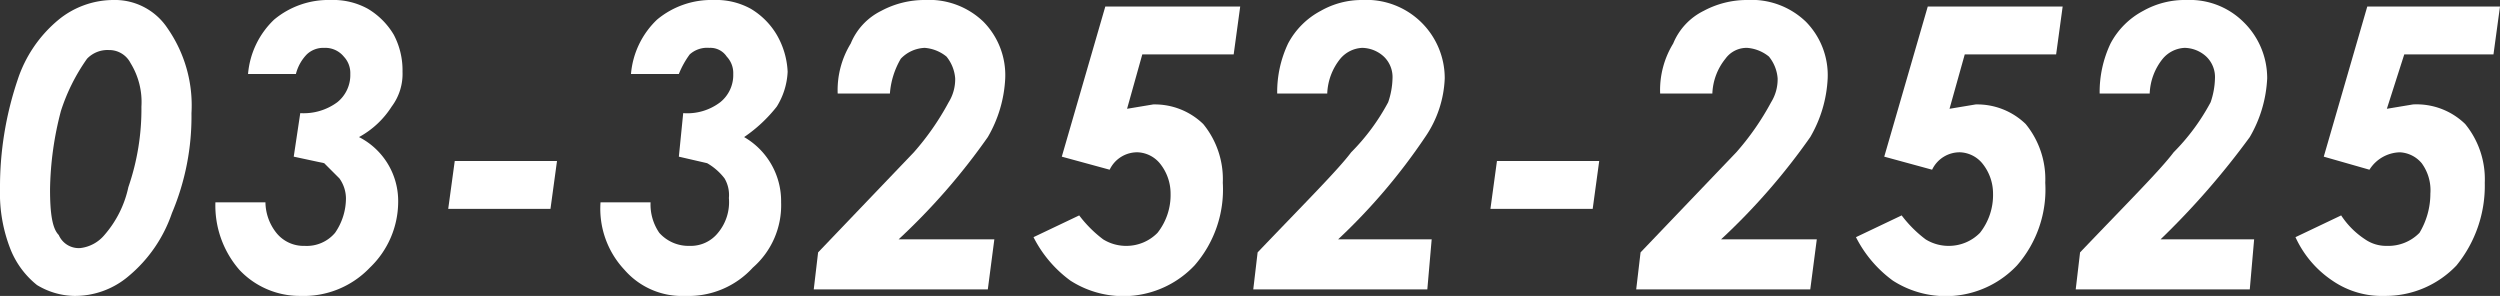
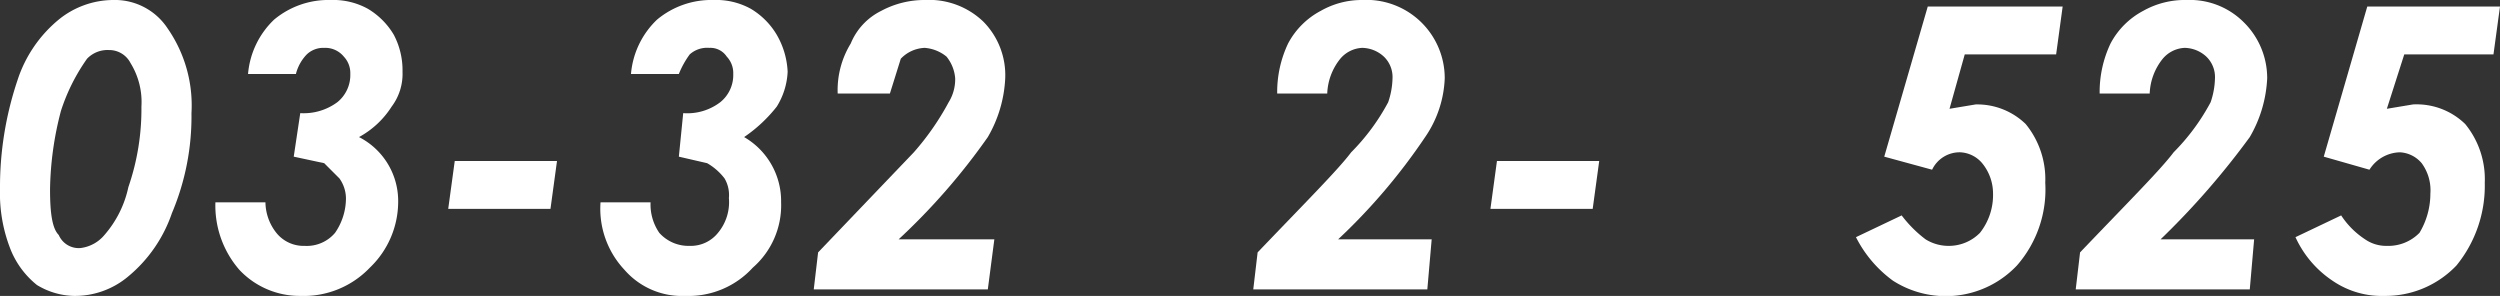
<svg xmlns="http://www.w3.org/2000/svg" viewBox="0 0 114.9 13.6">
  <rect x="0" y="0" width="114.9" height="13.6" fill="#333333" stroke="none" />
  <defs>
    <style>.cls-1{fill:#fff;}</style>
  </defs>
  <title>アセット 1</title>
  <g id="レイヤー_2" data-name="レイヤー 2">
    <g id="コンテンツ">
      <path class="cls-1" d="M5.2,0A2.9,2.9,0,0,1,7.7,1.3,6.2,6.2,0,0,1,8.8,5.2a11.4,11.4,0,0,1-.9,4.6,6.5,6.5,0,0,1-2,2.9,3.8,3.8,0,0,1-2.5.9,3.4,3.4,0,0,1-1.7-.5A4,4,0,0,1,.5,11.5,7,7,0,0,1,0,8.7a15.4,15.4,0,0,1,.8-5A6,6,0,0,1,2.7.9,4,4,0,0,1,5.2,0ZM5,2.3a1.3,1.3,0,0,0-1,.4A8.8,8.8,0,0,0,2.8,5.1a14.9,14.9,0,0,0-.5,3.6c0,1.1.1,1.8.4,2.1a1,1,0,0,0,1,.6,1.7,1.7,0,0,0,1.1-.6A4.9,4.9,0,0,0,5.9,8.6a11,11,0,0,0,.6-3.7,3.4,3.4,0,0,0-.5-2A1.1,1.1,0,0,0,5,2.3Z" />
      <path class="cls-1" d="M13.6,3.4H11.4A3.9,3.9,0,0,1,12.6.9,3.9,3.9,0,0,1,15.2,0a3.3,3.3,0,0,1,1.7.4,3.4,3.4,0,0,1,1.2,1.2,3.5,3.5,0,0,1,.4,1.7A2.5,2.5,0,0,1,18,4.9a4.1,4.1,0,0,1-1.5,1.4,3.3,3.3,0,0,1,1.8,3,4.2,4.2,0,0,1-1.3,3,4.2,4.2,0,0,1-3.2,1.3A3.8,3.8,0,0,1,11,12.4,4.5,4.5,0,0,1,9.9,9.3h2.3a2.3,2.3,0,0,0,.5,1.4,1.6,1.6,0,0,0,1.3.6,1.7,1.7,0,0,0,1.4-.6,2.8,2.8,0,0,0,.5-1.6,1.6,1.6,0,0,0-.3-.9l-.7-.7-1.4-.3.3-2a2.6,2.6,0,0,0,1.7-.5,1.6,1.6,0,0,0,.6-1.3,1.1,1.1,0,0,0-.3-.8,1.1,1.1,0,0,0-.9-.4,1.1,1.1,0,0,0-.8.3A2,2,0,0,0,13.6,3.4Z" />
      <path class="cls-1" d="M20.9,7.4h4.7l-.3,2.2H20.6Z" />
      <path class="cls-1" d="M31.2,3.4H29A3.9,3.9,0,0,1,30.2.9,3.9,3.9,0,0,1,32.8,0a3.3,3.3,0,0,1,1.7.4,3.4,3.4,0,0,1,1.2,1.2,3.7,3.7,0,0,1,.5,1.7,3.3,3.3,0,0,1-.5,1.6,6.7,6.7,0,0,1-1.5,1.4,3.4,3.4,0,0,1,1.7,3,3.8,3.8,0,0,1-1.3,3,4,4,0,0,1-3.1,1.3,3.5,3.5,0,0,1-2.8-1.2,4.1,4.1,0,0,1-1.1-3.1h2.3a2.3,2.3,0,0,0,.4,1.4,1.8,1.8,0,0,0,1.4.6,1.6,1.6,0,0,0,1.3-.6,2.2,2.2,0,0,0,.5-1.6,1.5,1.5,0,0,0-.2-.9,2.7,2.7,0,0,0-.8-.7l-1.3-.3.2-2a2.5,2.5,0,0,0,1.7-.5,1.6,1.6,0,0,0,.6-1.3,1.1,1.1,0,0,0-.3-.8.9.9,0,0,0-.8-.4,1.2,1.2,0,0,0-.9.3A4.1,4.1,0,0,0,31.2,3.4Z" />
-       <path class="cls-1" d="M40.9,4.3H38.5A4.1,4.1,0,0,1,39.1,2,2.9,2.9,0,0,1,40.5.5a4.2,4.2,0,0,1,2-.5,3.6,3.6,0,0,1,2.7,1,3.5,3.5,0,0,1,1,2.6,5.9,5.9,0,0,1-.8,2.7A29.5,29.5,0,0,1,41.3,11h4.4l-.3,2.3h-8l.2-1.7L42,7a12.2,12.2,0,0,0,1.6-2.3,2,2,0,0,0,.3-1.1,1.8,1.8,0,0,0-.4-1,1.8,1.8,0,0,0-1-.4,1.6,1.6,0,0,0-1.1.5A3.7,3.7,0,0,0,40.9,4.3Z" />
-       <path class="cls-1" d="M50.8.3H57l-.3,2.2H52.5L51.8,5,53,4.8a3.2,3.2,0,0,1,2.3.9,4,4,0,0,1,.9,2.7,5.3,5.3,0,0,1-1.3,3.8,4.5,4.5,0,0,1-5.7.7,5.6,5.6,0,0,1-1.7-2l2.1-1A5.6,5.6,0,0,0,50.7,11a2,2,0,0,0,1.1.3,2,2,0,0,0,1.4-.6,2.8,2.8,0,0,0,.6-1.8,2.2,2.2,0,0,0-.5-1.4,1.4,1.4,0,0,0-1-.5,1.4,1.4,0,0,0-1.3.8l-2.2-.6Z" />
+       <path class="cls-1" d="M40.9,4.3H38.5A4.1,4.1,0,0,1,39.1,2,2.9,2.9,0,0,1,40.5.5a4.2,4.2,0,0,1,2-.5,3.6,3.6,0,0,1,2.7,1,3.5,3.5,0,0,1,1,2.6,5.9,5.9,0,0,1-.8,2.7A29.5,29.5,0,0,1,41.3,11h4.4l-.3,2.3h-8l.2-1.7L42,7a12.2,12.2,0,0,0,1.6-2.3,2,2,0,0,0,.3-1.1,1.8,1.8,0,0,0-.4-1,1.8,1.8,0,0,0-1-.4,1.6,1.6,0,0,0-1.1.5Z" />
      <path class="cls-1" d="M61,4.3H58.7A5.2,5.2,0,0,1,59.2,2,3.6,3.6,0,0,1,60.7.5,3.8,3.8,0,0,1,62.6,0a3.6,3.6,0,0,1,3.8,3.6,5.1,5.1,0,0,1-.9,2.7,27.3,27.3,0,0,1-4,4.7h4.3l-.2,2.3h-8l.2-1.7C60,9.3,61.5,7.8,62.1,7a9.8,9.8,0,0,0,1.7-2.3A3.6,3.6,0,0,0,64,3.6a1.3,1.3,0,0,0-.4-1,1.5,1.5,0,0,0-1-.4,1.4,1.4,0,0,0-1,.5A2.7,2.7,0,0,0,61,4.3Z" />
      <path class="cls-1" d="M68.8,7.4h4.7l-.3,2.2H68.5Z" />
-       <path class="cls-1" d="M78.7,4.3H76.3A4.1,4.1,0,0,1,76.9,2,2.9,2.9,0,0,1,78.3.5a4.2,4.2,0,0,1,2-.5A3.6,3.6,0,0,1,83,1a3.5,3.5,0,0,1,1,2.6,5.9,5.9,0,0,1-.8,2.7A29.5,29.5,0,0,1,79.1,11h4.4l-.3,2.3h-8l.2-1.7L79.8,7a12.2,12.2,0,0,0,1.6-2.3,2,2,0,0,0,.3-1.1,1.8,1.8,0,0,0-.4-1,1.8,1.8,0,0,0-1-.4,1.2,1.2,0,0,0-1,.5A2.7,2.7,0,0,0,78.7,4.3Z" />
      <path class="cls-1" d="M88.6.3h6.2l-.3,2.2H90.3L89.6,5l1.2-.2a3.2,3.2,0,0,1,2.3.9A4,4,0,0,1,94,8.4a5.3,5.3,0,0,1-1.3,3.8,4.5,4.5,0,0,1-5.7.7,5.6,5.6,0,0,1-1.7-2l2.1-1A5.6,5.6,0,0,0,88.5,11a2,2,0,0,0,1.1.3,2,2,0,0,0,1.4-.6,2.8,2.8,0,0,0,.6-1.8,2.2,2.2,0,0,0-.5-1.4,1.4,1.4,0,0,0-1-.5,1.4,1.4,0,0,0-1.3.8l-2.2-.6Z" />
      <path class="cls-1" d="M98.8,4.3H96.5A5.2,5.2,0,0,1,97,2,3.6,3.6,0,0,1,98.5.5a3.9,3.9,0,0,1,2-.5,3.5,3.5,0,0,1,2.6,1,3.6,3.6,0,0,1,1.1,2.6,5.9,5.9,0,0,1-.8,2.7A36.1,36.1,0,0,1,99.3,11h4.3l-.2,2.3h-8l.2-1.7c2.2-2.3,3.7-3.8,4.3-4.6a9.8,9.8,0,0,0,1.7-2.3,3.6,3.6,0,0,0,.2-1.1,1.3,1.3,0,0,0-.4-1,1.5,1.5,0,0,0-1-.4,1.4,1.4,0,0,0-1,.5A2.7,2.7,0,0,0,98.8,4.3Z" />
      <path class="cls-1" d="M108.8.3h6.1l-.3,2.2h-4.1L109.7,5l1.2-.2a3.2,3.2,0,0,1,2.4.9,4,4,0,0,1,.9,2.7,5.8,5.8,0,0,1-1.3,3.8,4.5,4.5,0,0,1-3.3,1.4,4,4,0,0,1-2.4-.7,4.8,4.8,0,0,1-1.7-2l2.1-1a3.8,3.8,0,0,0,1.1,1.1,1.7,1.7,0,0,0,1,.3,2,2,0,0,0,1.5-.6,3.5,3.5,0,0,0,.5-1.8,2.1,2.1,0,0,0-.4-1.4,1.4,1.4,0,0,0-1-.5,1.7,1.7,0,0,0-1.4.8l-2.1-.6Z" />
    </g>
  </g>
</svg>